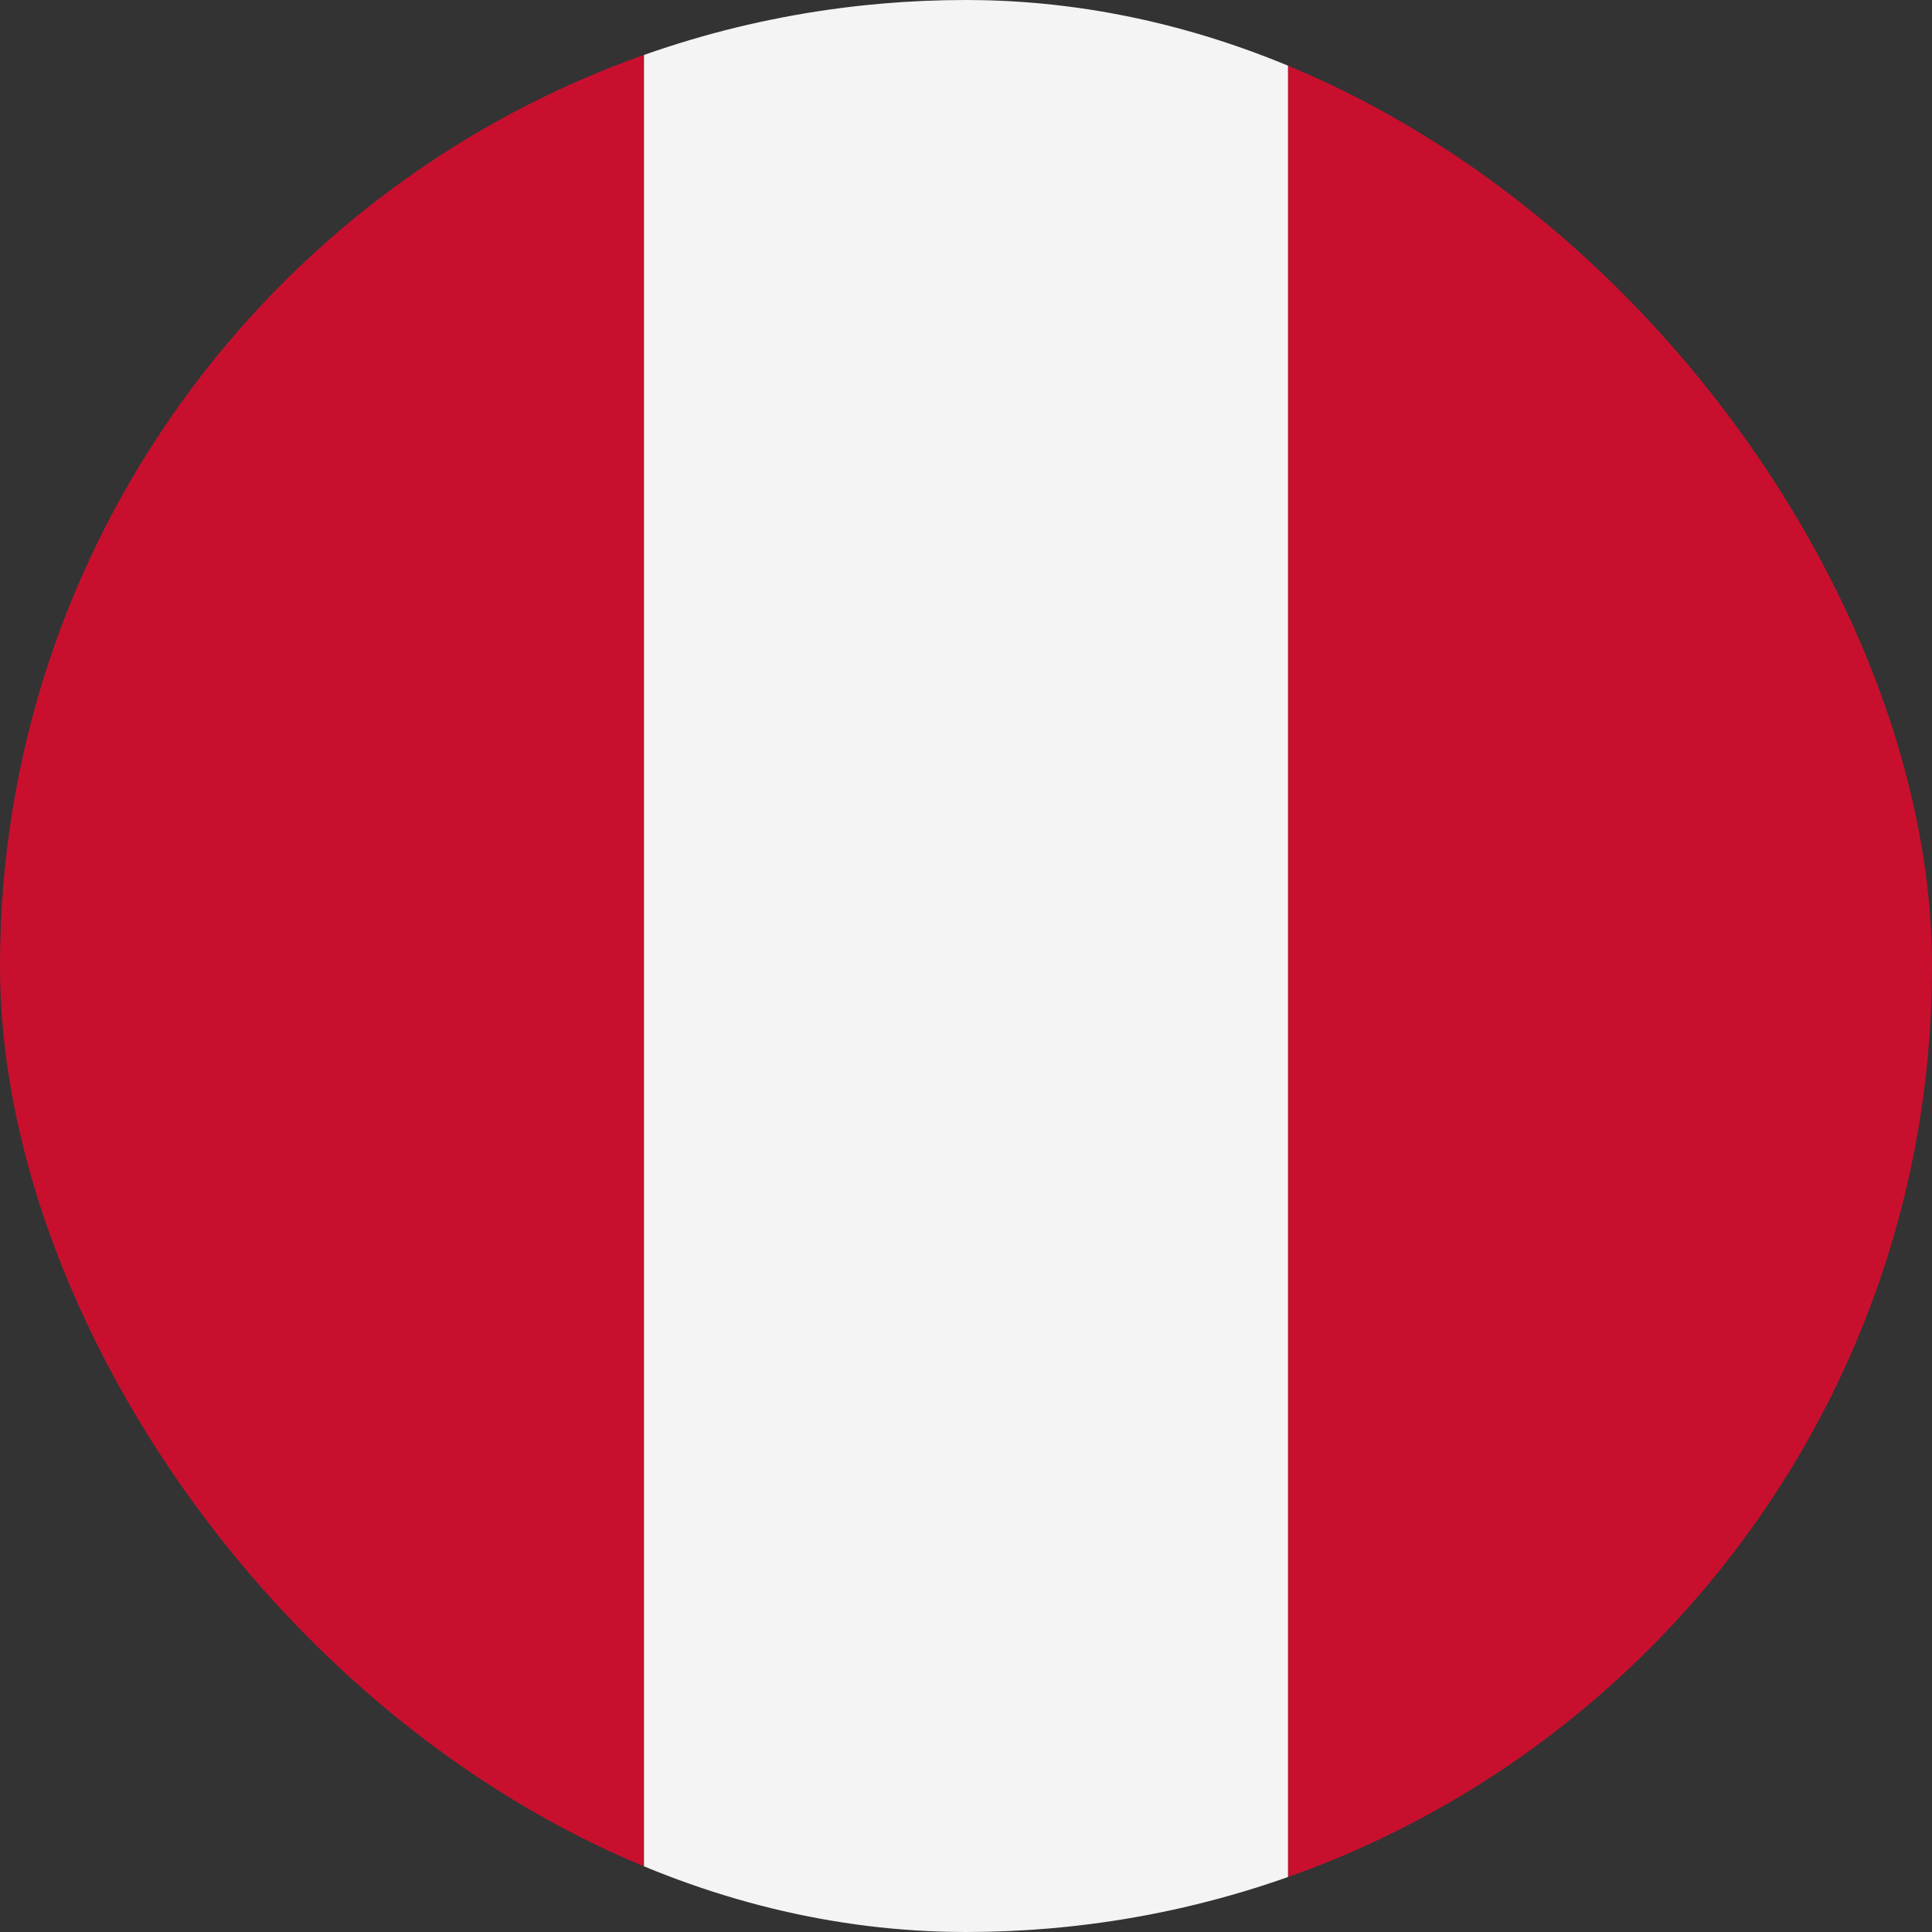
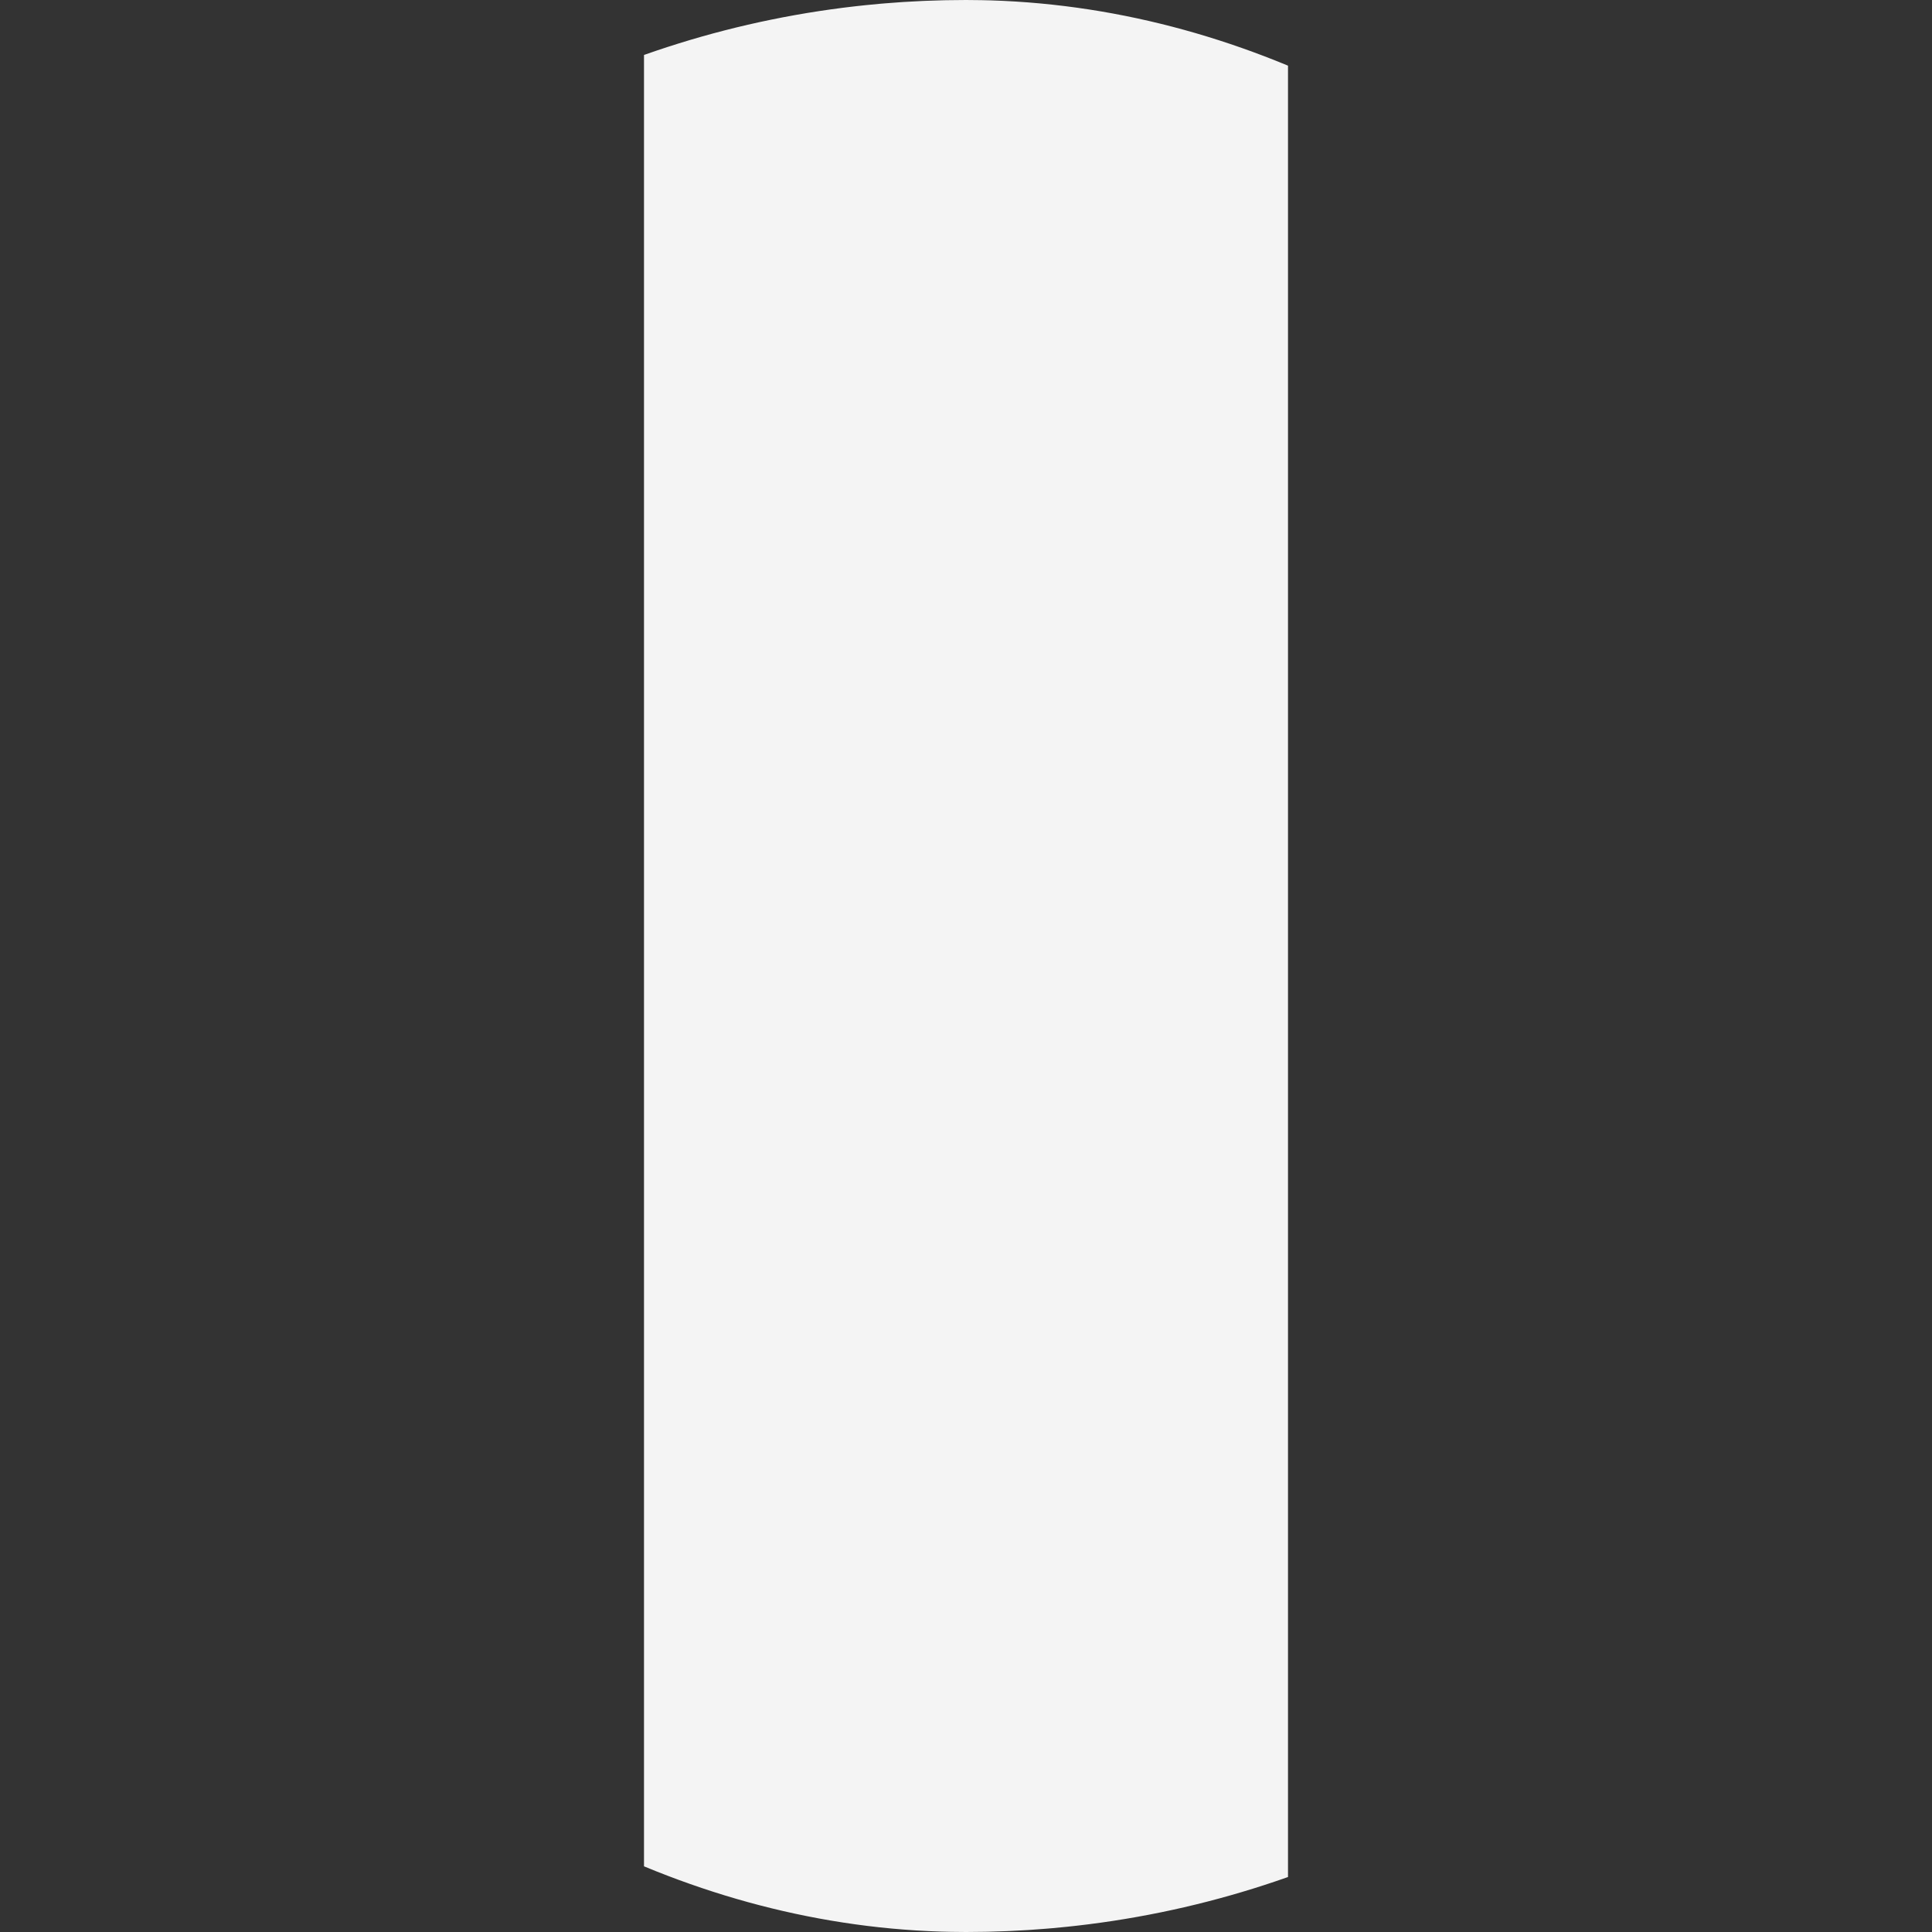
<svg xmlns="http://www.w3.org/2000/svg" width="72" height="72" viewBox="0 0 72 72" fill="none">
  <rect x="0" y="0" width="72" height="72" fill="#333333" stroke="none" />
  <g clip-path="url(#clip0_4094_31595)">
-     <path d="M72 35.999C72 20.279 62.04 6.959 48 2.039V69.959C62.04 65.039 72 51.719 72 35.999ZM0 35.999C0 51.719 10.08 65.039 24 69.959V2.039C10.08 6.959 0 20.279 0 35.999Z" fill="#C8102E" />
    <path d="M48 2.04C44.28 0.72 40.2 0 36 0C31.8 0 27.72 0.72 24 2.04V69.96C27.72 71.28 31.8 72 36 72C40.2 72 44.28 71.28 48 69.96V2.04Z" fill="#F4F4F4" />
  </g>
  <defs>
    <clipPath id="clip0_4094_31595">
      <rect width="72" height="72" rx="36" fill="white" />
    </clipPath>
  </defs>
</svg>